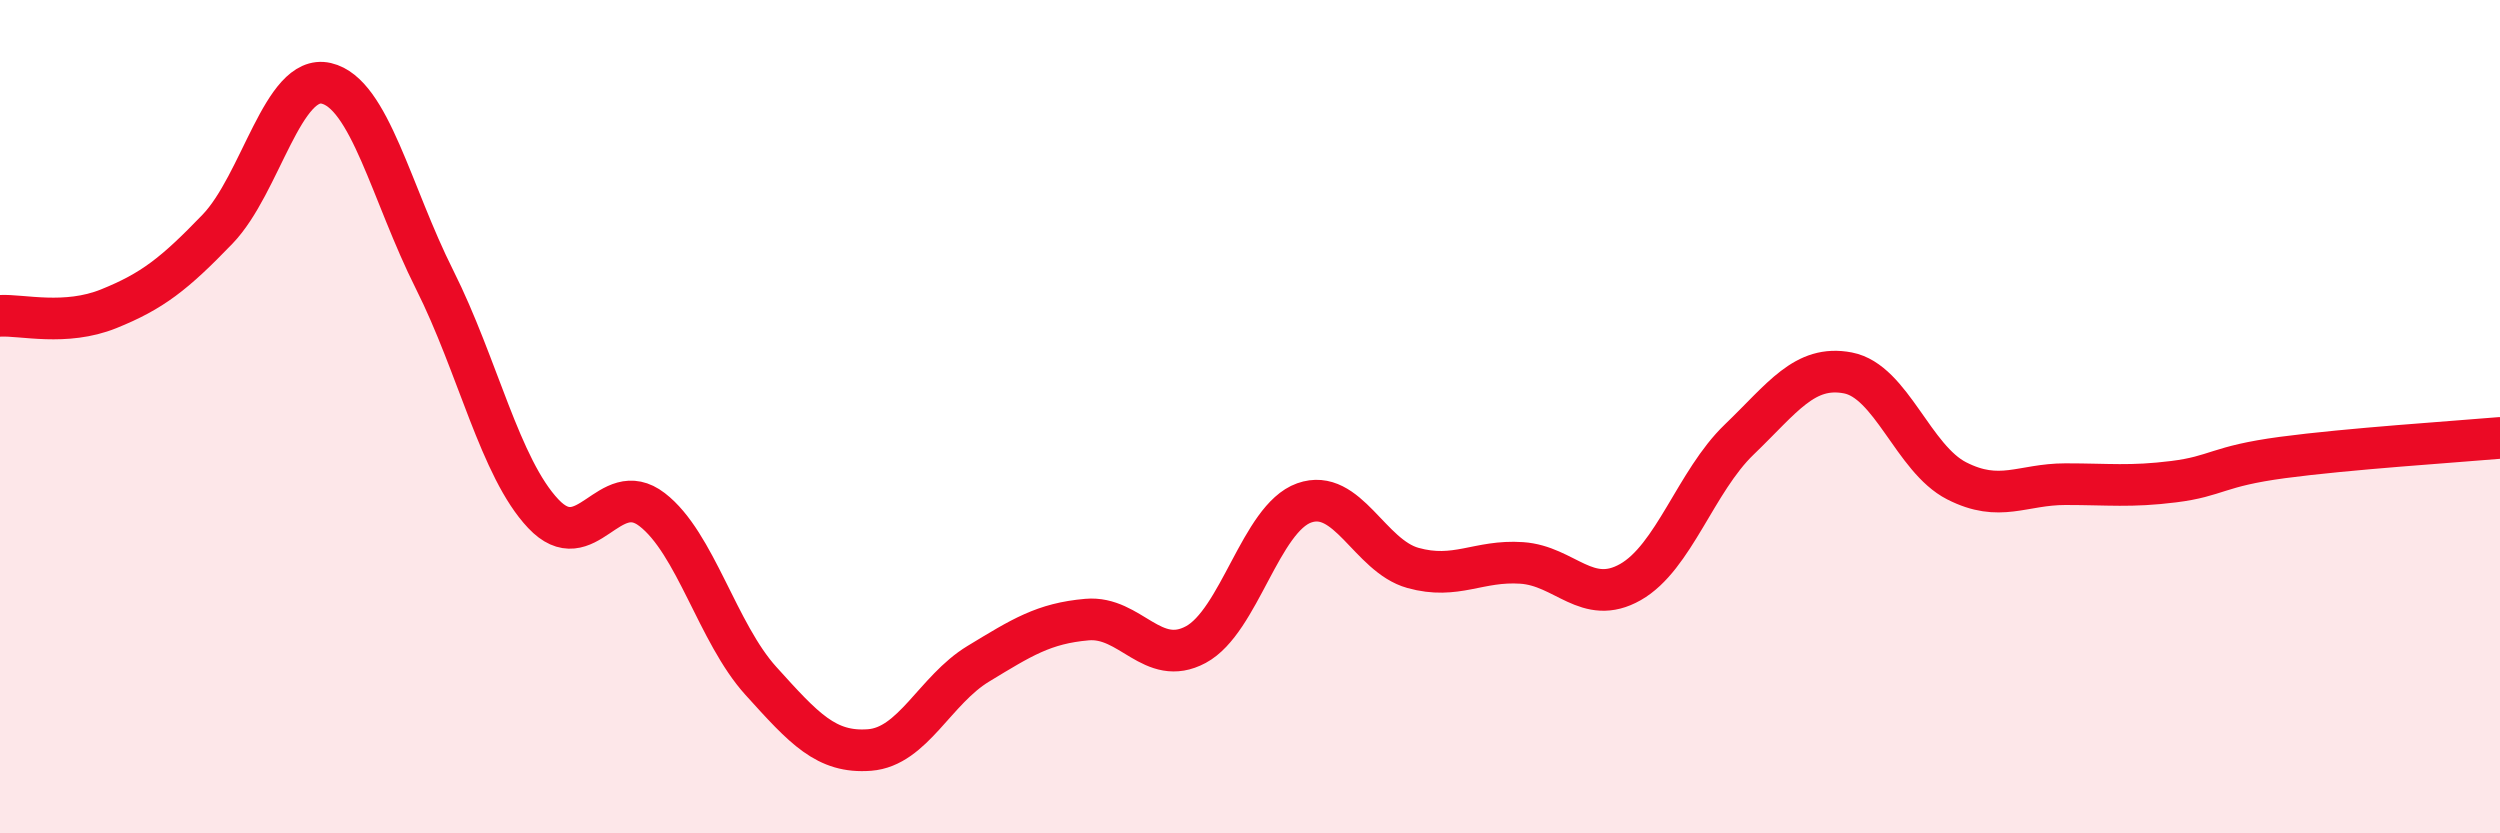
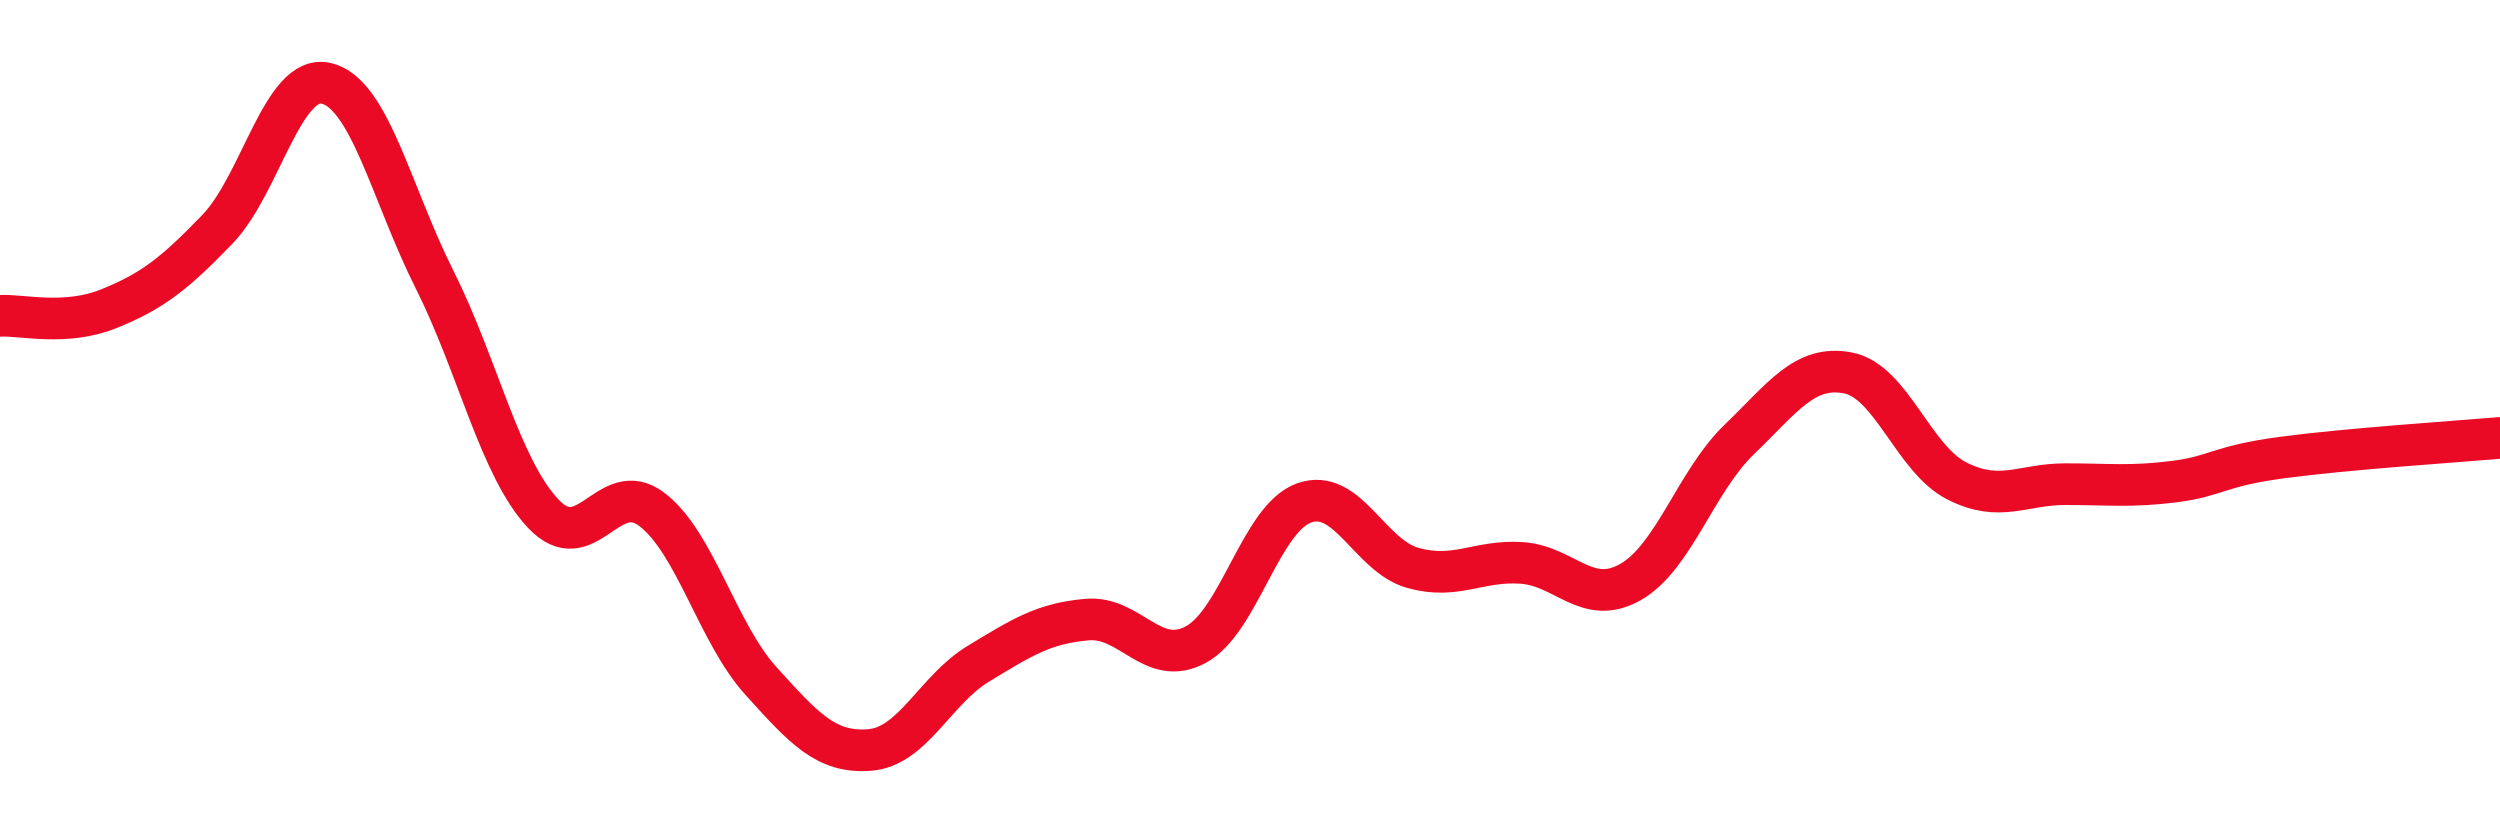
<svg xmlns="http://www.w3.org/2000/svg" width="60" height="20" viewBox="0 0 60 20">
-   <path d="M 0,7.58 C 0.52,7.55 1.57,7.83 2.61,7.41 C 3.65,6.99 4.18,6.58 5.22,5.5 C 6.26,4.42 6.79,1.76 7.83,2 C 8.87,2.24 9.39,4.64 10.43,6.71 C 11.47,8.78 12,11.23 13.04,12.33 C 14.08,13.43 14.61,11.43 15.65,12.23 C 16.69,13.03 17.22,15.19 18.26,16.34 C 19.3,17.49 19.83,18.08 20.87,18 C 21.91,17.92 22.44,16.56 23.48,15.93 C 24.52,15.3 25.05,14.96 26.09,14.87 C 27.13,14.78 27.66,16.03 28.7,15.47 C 29.74,14.91 30.26,12.44 31.3,12.07 C 32.34,11.7 32.87,13.34 33.91,13.63 C 34.95,13.92 35.48,13.44 36.52,13.51 C 37.56,13.58 38.09,14.56 39.13,13.97 C 40.17,13.38 40.7,11.55 41.74,10.55 C 42.78,9.55 43.31,8.75 44.35,8.95 C 45.39,9.15 45.92,11.01 46.96,11.54 C 48,12.07 48.53,11.62 49.57,11.62 C 50.61,11.62 51.13,11.69 52.17,11.56 C 53.21,11.43 53.21,11.19 54.78,10.98 C 56.35,10.77 58.96,10.6 60,10.51L60 20L0 20Z" fill="#EB0A25" opacity="0.1" stroke-linecap="round" stroke-linejoin="round" />
  <path d="M 0,7.58 C 0.52,7.55 1.57,7.83 2.61,7.41 C 3.65,6.99 4.18,6.58 5.22,5.5 C 6.26,4.42 6.79,1.76 7.83,2 C 8.87,2.24 9.39,4.64 10.43,6.71 C 11.47,8.78 12,11.23 13.04,12.33 C 14.08,13.43 14.61,11.43 15.65,12.23 C 16.69,13.03 17.22,15.19 18.26,16.34 C 19.3,17.49 19.83,18.08 20.87,18 C 21.91,17.92 22.44,16.56 23.48,15.93 C 24.52,15.3 25.05,14.96 26.09,14.87 C 27.13,14.78 27.66,16.03 28.7,15.47 C 29.74,14.91 30.26,12.44 31.3,12.07 C 32.34,11.7 32.87,13.34 33.91,13.63 C 34.95,13.92 35.48,13.44 36.52,13.51 C 37.56,13.58 38.09,14.56 39.13,13.97 C 40.17,13.38 40.7,11.55 41.74,10.55 C 42.78,9.55 43.31,8.75 44.35,8.95 C 45.39,9.15 45.92,11.01 46.96,11.54 C 48,12.07 48.53,11.62 49.57,11.62 C 50.61,11.62 51.13,11.69 52.17,11.56 C 53.21,11.43 53.21,11.19 54.78,10.98 C 56.35,10.77 58.96,10.6 60,10.51" stroke="#EB0A25" stroke-width="1" fill="none" stroke-linecap="round" stroke-linejoin="round" />
</svg>